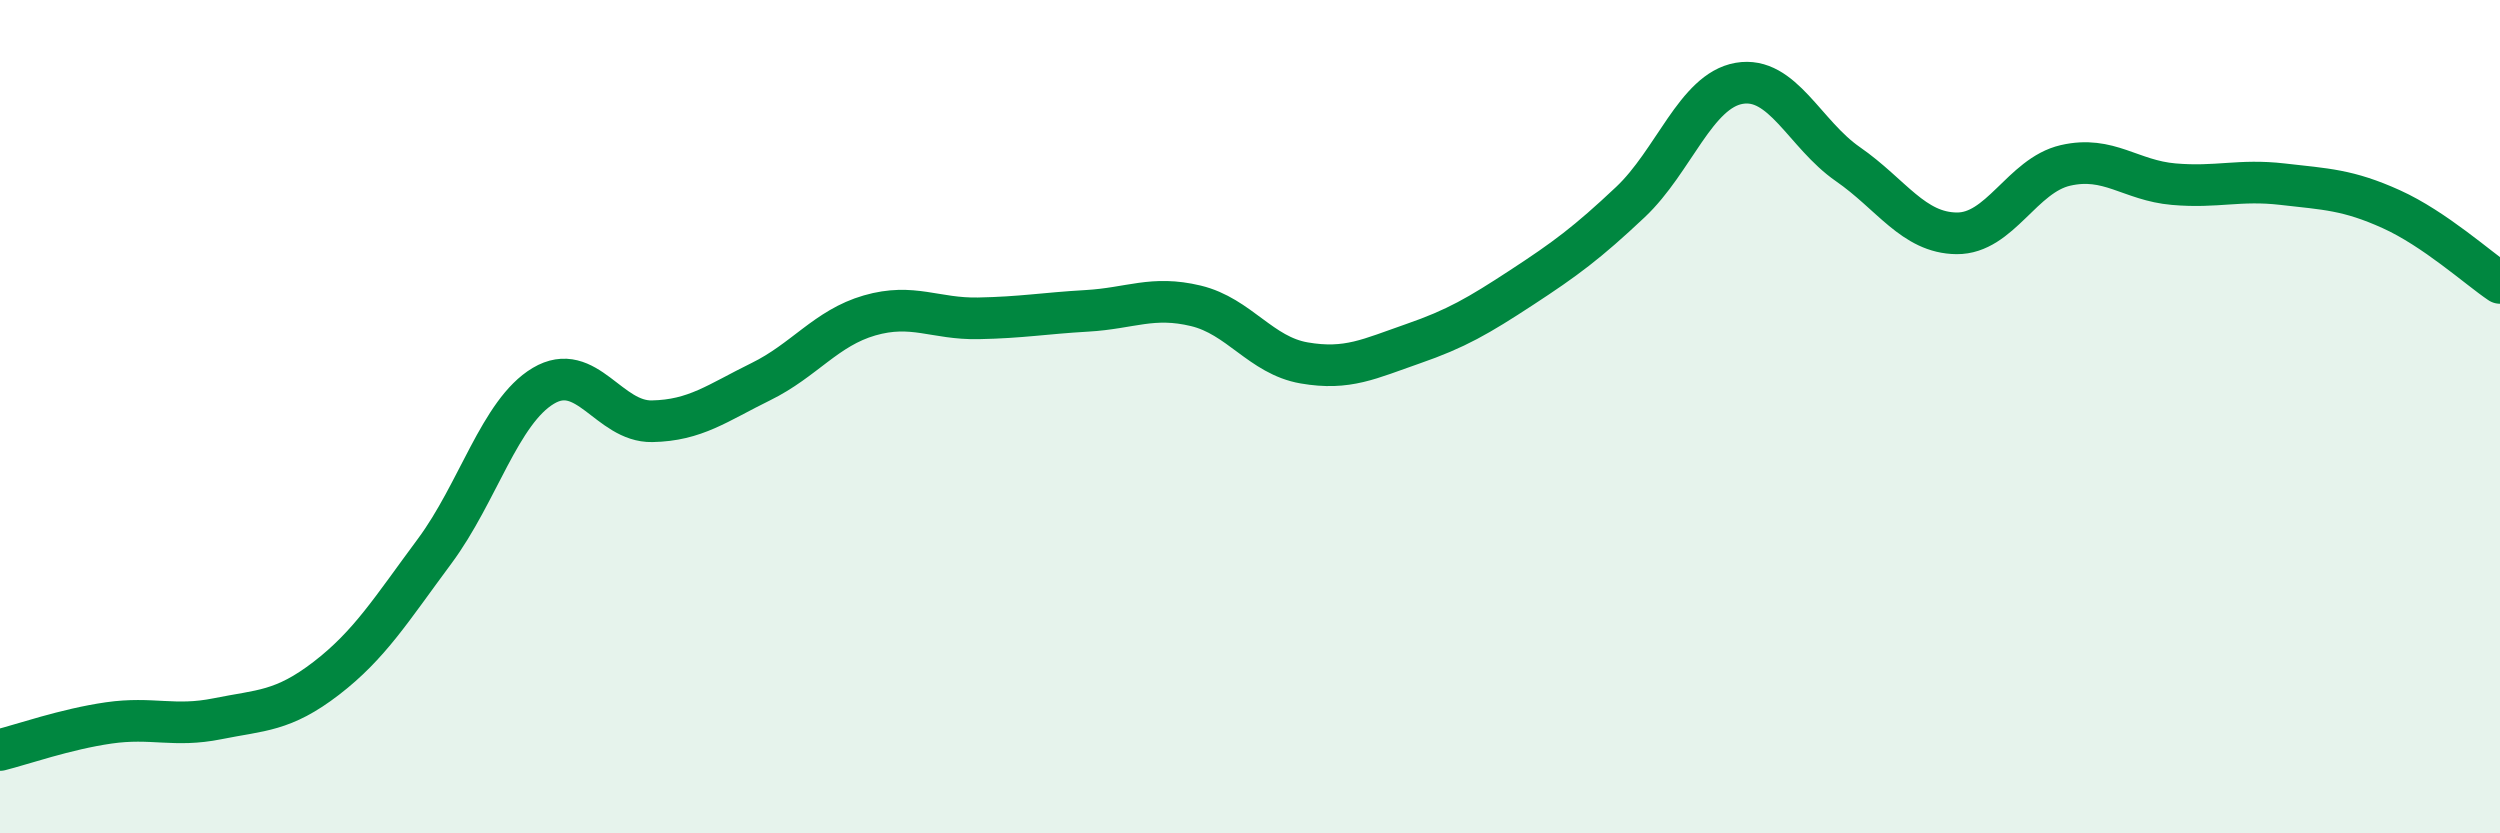
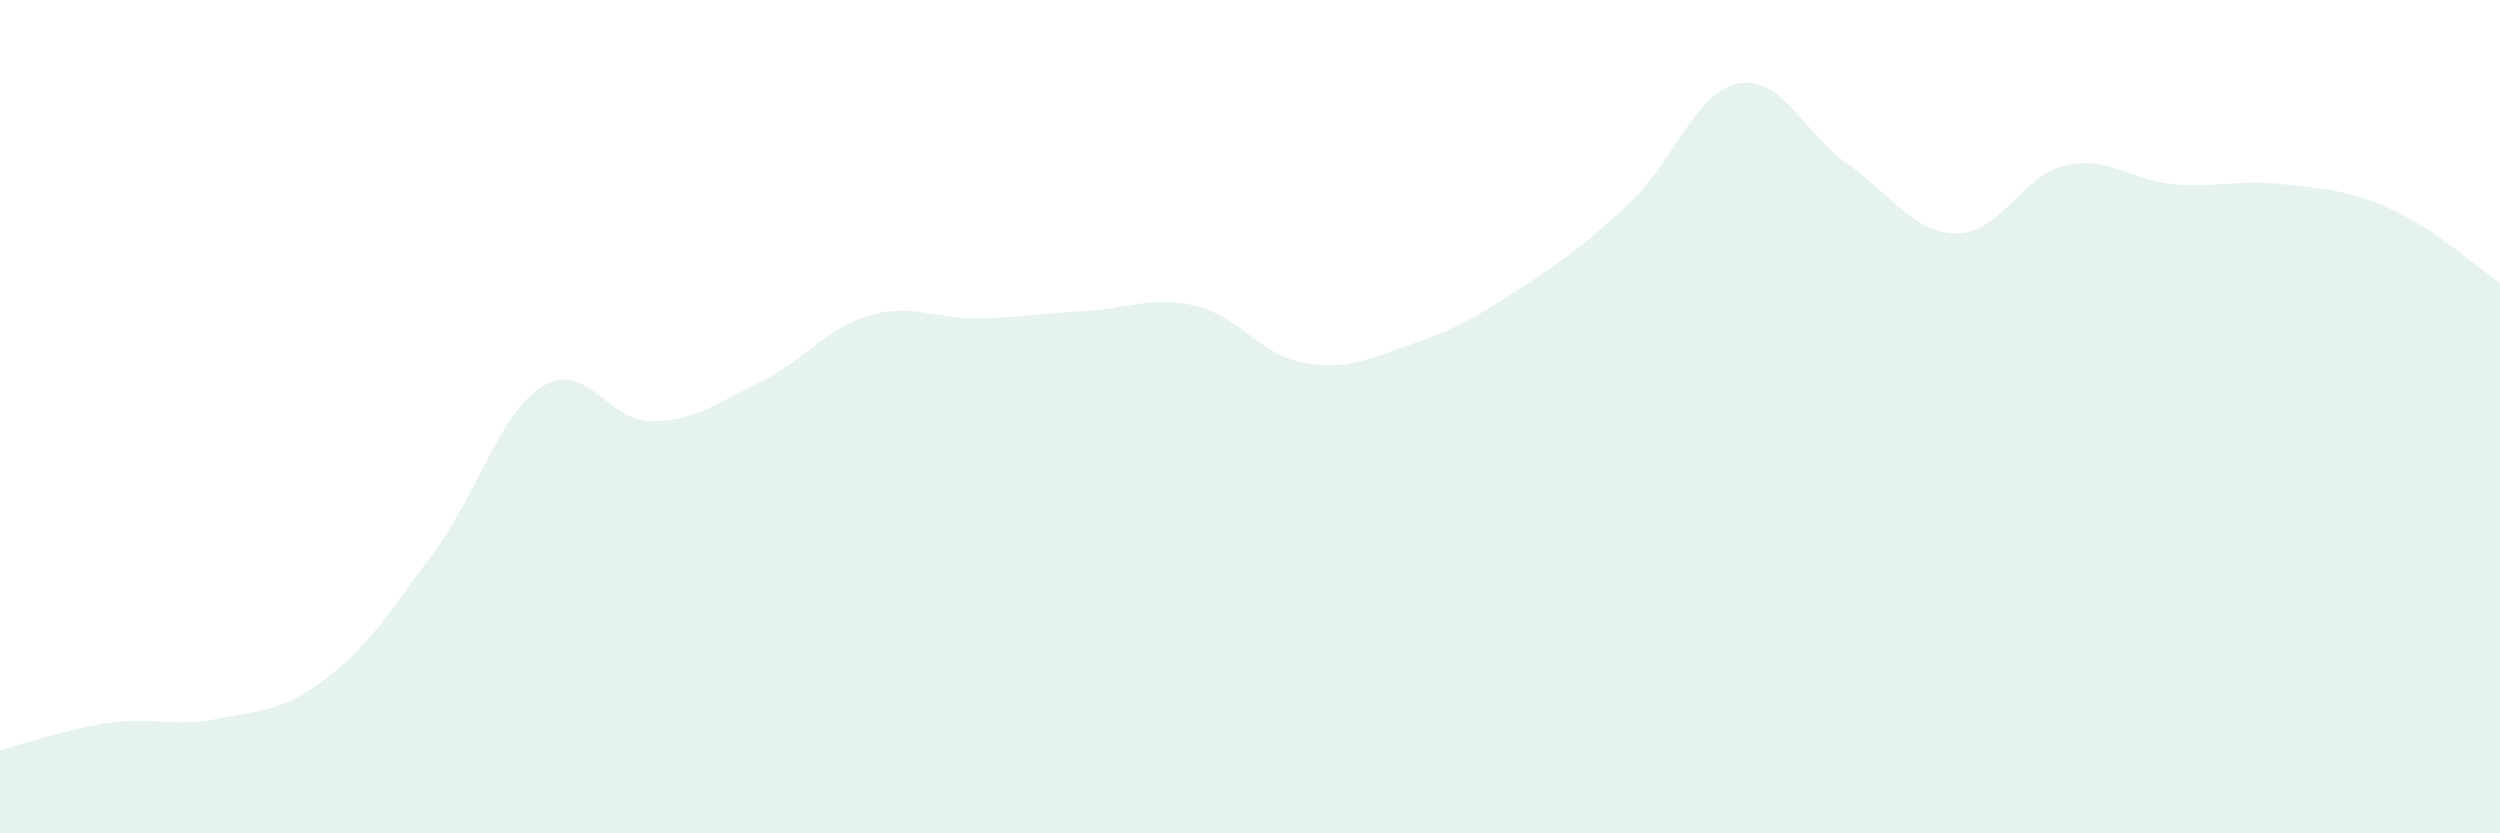
<svg xmlns="http://www.w3.org/2000/svg" width="60" height="20" viewBox="0 0 60 20">
  <path d="M 0,18 C 0.52,17.87 1.57,17.5 2.61,17.35 C 3.65,17.2 4.18,17.46 5.22,17.25 C 6.26,17.04 6.79,17.08 7.83,16.28 C 8.87,15.48 9.39,14.63 10.43,13.23 C 11.47,11.83 12,9.88 13.04,9.26 C 14.08,8.64 14.61,10.13 15.65,10.11 C 16.69,10.09 17.22,9.67 18.26,9.16 C 19.3,8.65 19.83,7.87 20.87,7.57 C 21.91,7.27 22.44,7.66 23.48,7.64 C 24.52,7.62 25.05,7.52 26.09,7.46 C 27.13,7.4 27.66,7.09 28.7,7.34 C 29.74,7.59 30.26,8.53 31.3,8.71 C 32.34,8.89 32.87,8.61 33.91,8.25 C 34.95,7.89 35.48,7.58 36.52,6.9 C 37.56,6.22 38.09,5.83 39.13,4.85 C 40.17,3.87 40.7,2.18 41.74,2 C 42.78,1.82 43.31,3.22 44.35,3.94 C 45.39,4.66 45.92,5.59 46.96,5.6 C 48,5.61 48.53,4.21 49.57,3.97 C 50.61,3.73 51.13,4.33 52.17,4.42 C 53.21,4.51 53.74,4.3 54.78,4.42 C 55.82,4.54 56.35,4.55 57.39,5.02 C 58.43,5.49 59.48,6.44 60,6.79L60 20L0 20Z" fill="#008740" opacity="0.1" stroke-linecap="round" stroke-linejoin="round" />
-   <path d="M 0,18 C 0.52,17.87 1.57,17.5 2.61,17.35 C 3.65,17.2 4.18,17.46 5.22,17.25 C 6.26,17.04 6.79,17.08 7.83,16.28 C 8.87,15.48 9.39,14.63 10.43,13.23 C 11.47,11.83 12,9.88 13.04,9.26 C 14.08,8.64 14.61,10.13 15.65,10.11 C 16.69,10.09 17.22,9.67 18.26,9.16 C 19.3,8.65 19.83,7.87 20.87,7.57 C 21.91,7.27 22.44,7.66 23.48,7.64 C 24.52,7.62 25.05,7.52 26.09,7.46 C 27.13,7.4 27.66,7.09 28.7,7.34 C 29.74,7.59 30.26,8.53 31.3,8.71 C 32.34,8.89 32.87,8.61 33.91,8.25 C 34.95,7.89 35.48,7.58 36.52,6.9 C 37.56,6.22 38.09,5.83 39.13,4.85 C 40.17,3.87 40.7,2.18 41.74,2 C 42.78,1.82 43.31,3.22 44.35,3.94 C 45.39,4.66 45.92,5.59 46.96,5.6 C 48,5.61 48.53,4.21 49.57,3.97 C 50.61,3.73 51.13,4.33 52.17,4.42 C 53.21,4.51 53.74,4.3 54.78,4.42 C 55.82,4.54 56.35,4.55 57.39,5.02 C 58.43,5.49 59.48,6.44 60,6.79" stroke="#008740" stroke-width="1" fill="none" stroke-linecap="round" stroke-linejoin="round" />
</svg>